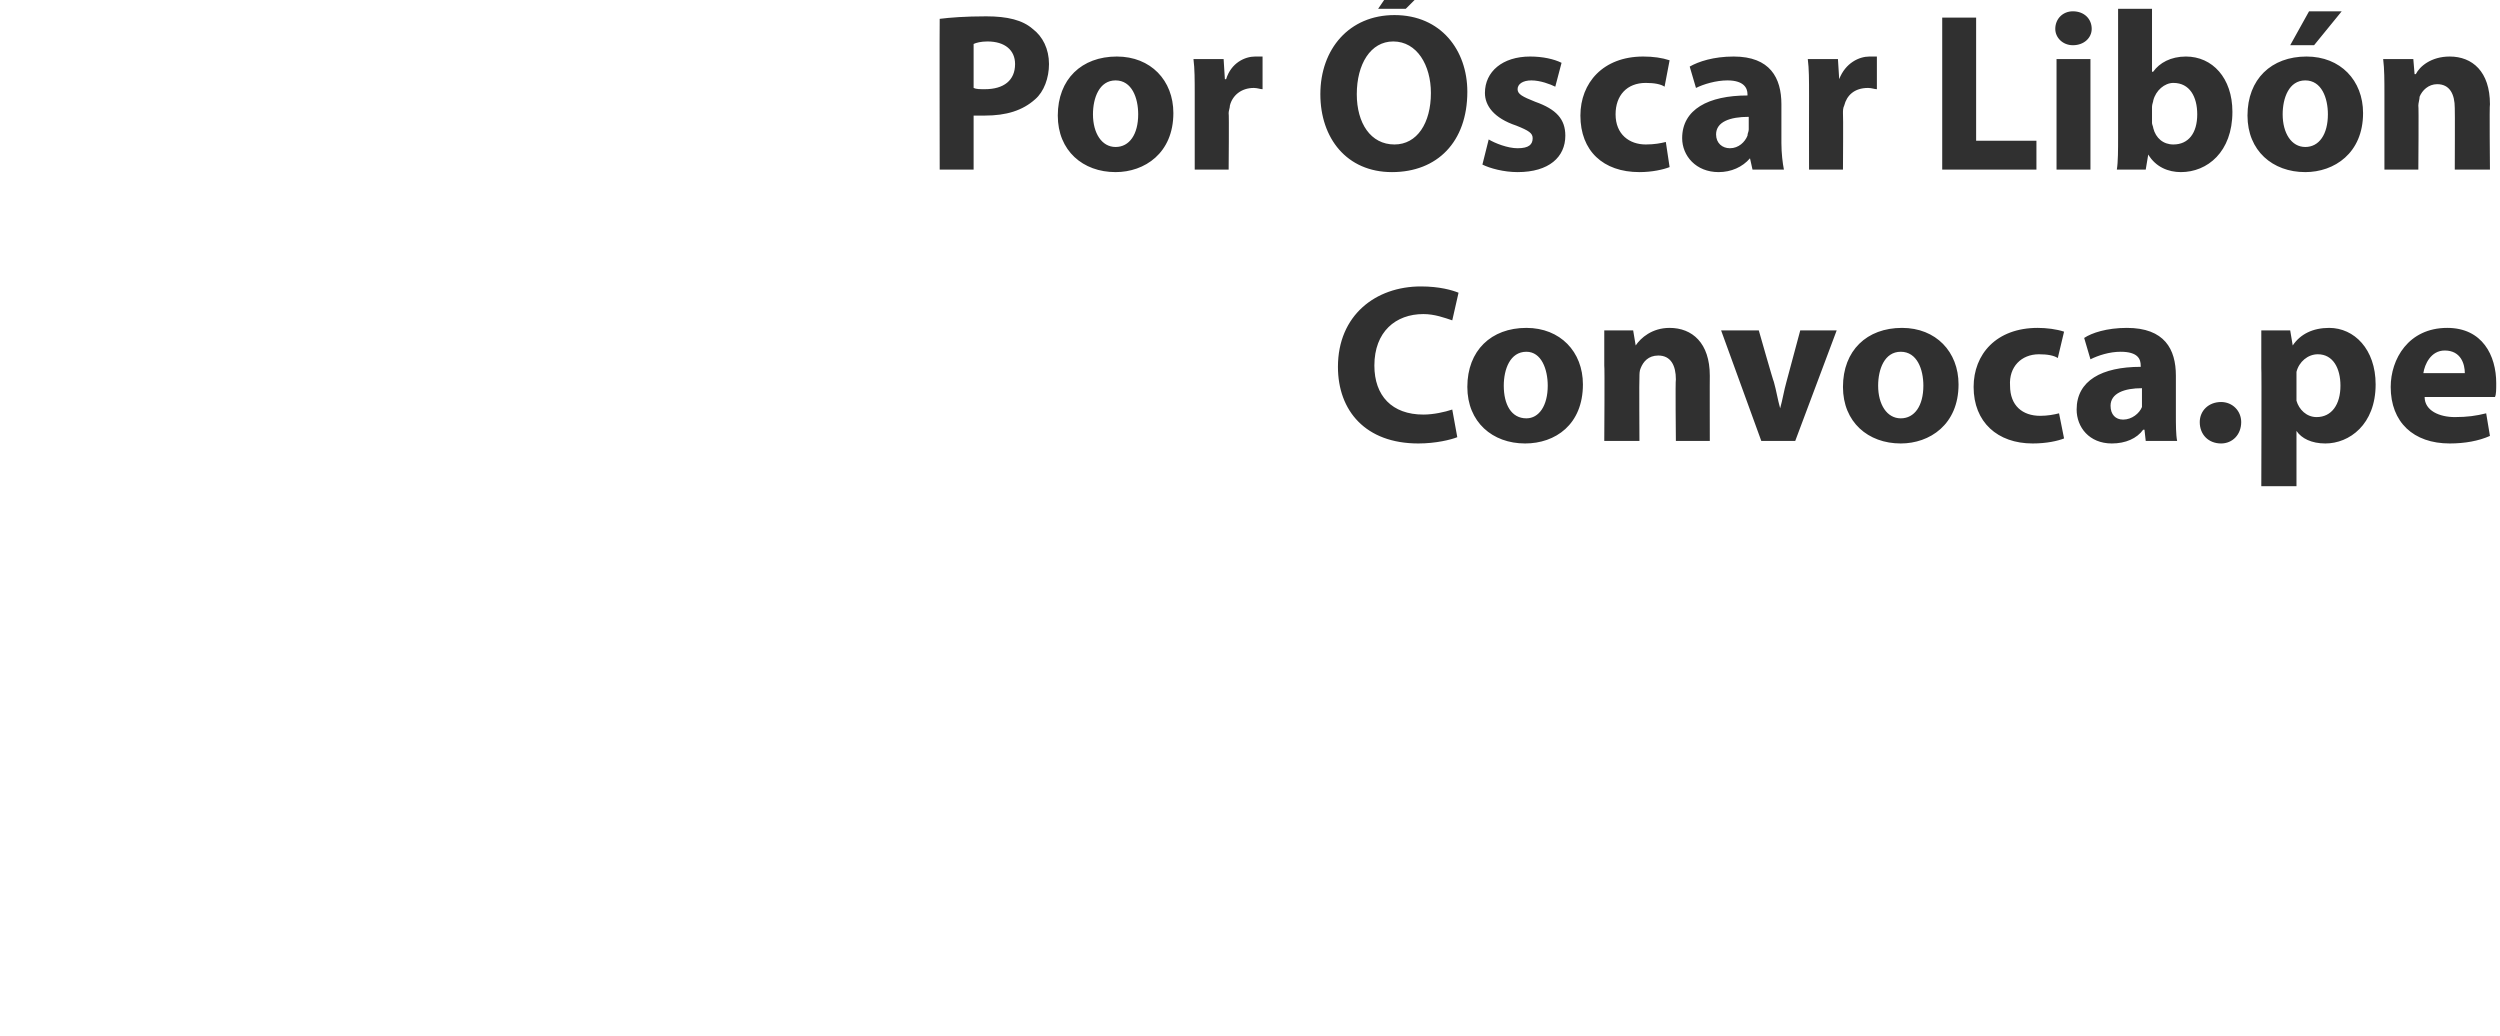
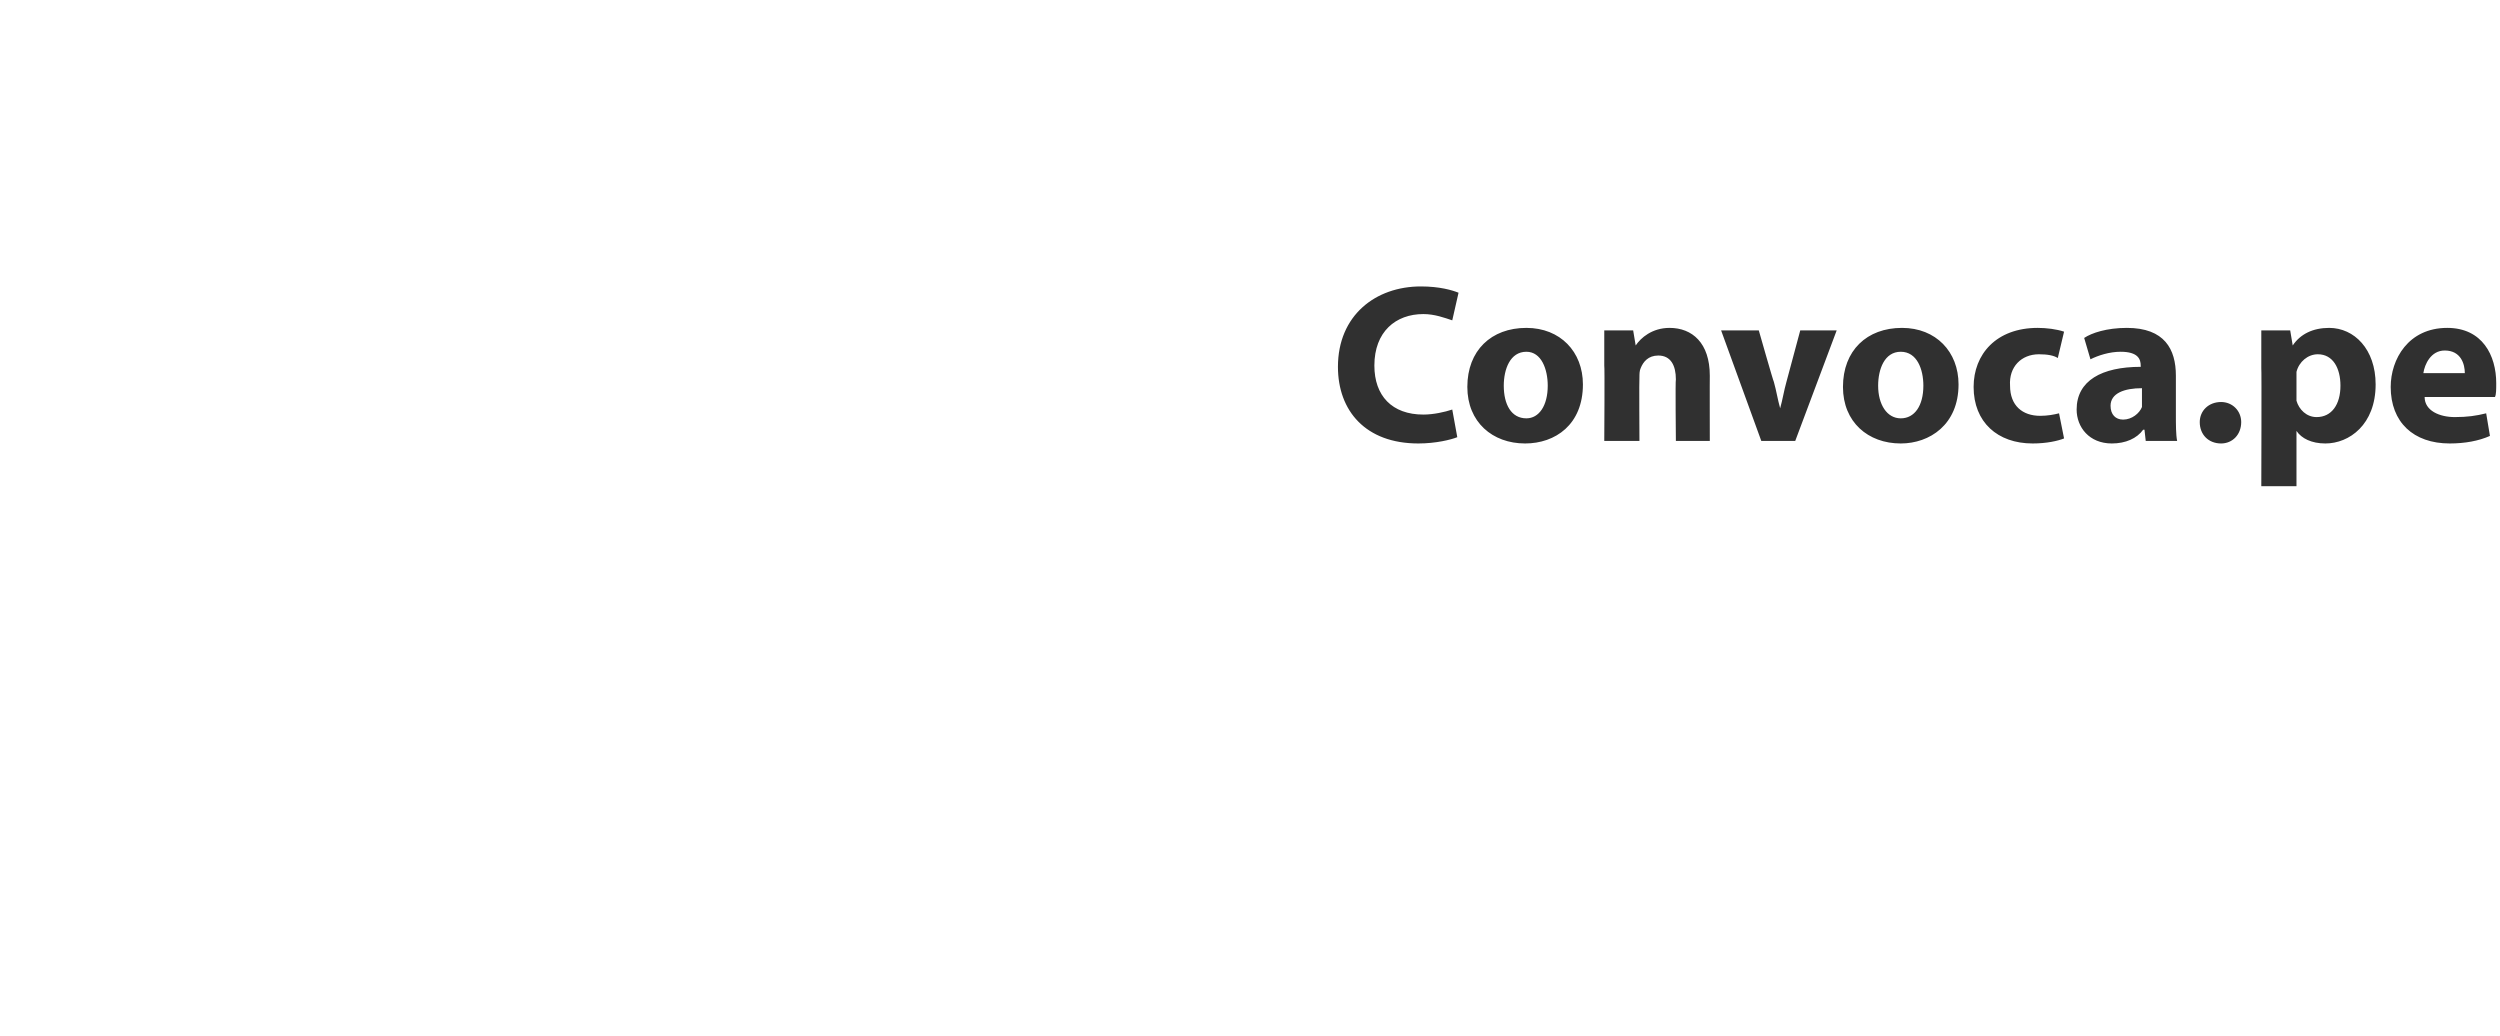
<svg xmlns="http://www.w3.org/2000/svg" version="1.1" width="199px" height="82.5px" viewBox="0 0 199 82.5">
  <desc>Por scar Lib n Convoca pe</desc>
  <defs />
  <g id="Polygon19370">
    <path d="M 116 34.8 C 115.5 35 114.3 35.3 112.9 35.3 C 108.7 35.3 106.5 32.7 106.5 29.2 C 106.5 25.1 109.5 22.8 113.1 22.8 C 114.6 22.8 115.6 23.1 116.1 23.3 C 116.1 23.3 115.6 25.5 115.6 25.5 C 115 25.3 114.2 25 113.3 25 C 111.1 25 109.4 26.4 109.4 29.1 C 109.4 31.5 110.8 33 113.3 33 C 114.1 33 115 32.8 115.6 32.6 C 115.6 32.6 116 34.8 116 34.8 Z M 126 30.6 C 126 33.8 123.8 35.3 121.4 35.3 C 118.8 35.3 116.8 33.6 116.8 30.8 C 116.8 27.9 118.7 26.1 121.5 26.1 C 124.2 26.1 126 28 126 30.6 Z M 119.7 30.7 C 119.7 32.2 120.3 33.3 121.5 33.3 C 122.5 33.3 123.2 32.3 123.2 30.7 C 123.2 29.4 122.7 28 121.5 28 C 120.2 28 119.7 29.4 119.7 30.7 Z M 127.7 29.1 C 127.7 28 127.7 27.1 127.7 26.3 C 127.66 26.3 130 26.3 130 26.3 L 130.2 27.5 C 130.2 27.5 130.22 27.5 130.2 27.5 C 130.6 26.9 131.5 26.1 132.9 26.1 C 134.7 26.1 136.1 27.3 136.1 29.9 C 136.09 29.88 136.1 35.1 136.1 35.1 L 133.4 35.1 C 133.4 35.1 133.35 30.22 133.4 30.2 C 133.4 29.1 133 28.3 132 28.3 C 131.2 28.3 130.8 28.8 130.6 29.3 C 130.5 29.5 130.5 29.8 130.5 30 C 130.47 30.02 130.5 35.1 130.5 35.1 L 127.7 35.1 C 127.7 35.1 127.74 29.11 127.7 29.1 Z M 140 26.3 C 140 26.3 141.16 30.38 141.2 30.4 C 141.4 31.1 141.5 31.8 141.7 32.5 C 141.7 32.5 141.7 32.5 141.7 32.5 C 141.9 31.8 142 31.1 142.2 30.4 C 142.21 30.38 143.3 26.3 143.3 26.3 L 146.2 26.3 L 142.9 35.1 L 140.2 35.1 L 137 26.3 L 140 26.3 Z M 155.9 30.6 C 155.9 33.8 153.6 35.3 151.3 35.3 C 148.7 35.3 146.7 33.6 146.7 30.8 C 146.7 27.9 148.6 26.1 151.4 26.1 C 154.1 26.1 155.9 28 155.9 30.6 Z M 149.5 30.7 C 149.5 32.2 150.2 33.3 151.3 33.3 C 152.4 33.3 153.1 32.3 153.1 30.7 C 153.1 29.4 152.6 28 151.3 28 C 150 28 149.5 29.4 149.5 30.7 Z M 164.3 34.9 C 163.8 35.1 162.9 35.3 161.8 35.3 C 159 35.3 157.1 33.6 157.1 30.8 C 157.1 28.2 158.9 26.1 162.2 26.1 C 162.9 26.1 163.7 26.2 164.3 26.4 C 164.3 26.4 163.8 28.5 163.8 28.5 C 163.5 28.3 163 28.2 162.3 28.2 C 160.9 28.2 159.9 29.2 160 30.7 C 160 32.3 161 33.1 162.4 33.1 C 163 33.1 163.5 33 163.9 32.9 C 163.9 32.9 164.3 34.9 164.3 34.9 Z M 170.8 35.1 L 170.7 34.2 C 170.7 34.2 170.63 34.22 170.6 34.2 C 170.1 34.9 169.2 35.3 168.1 35.3 C 166.3 35.3 165.3 34 165.3 32.6 C 165.3 30.3 167.3 29.2 170.4 29.2 C 170.4 29.2 170.4 29.1 170.4 29.1 C 170.4 28.6 170.2 28 168.8 28 C 167.9 28 167 28.3 166.4 28.6 C 166.4 28.6 165.9 26.9 165.9 26.9 C 166.5 26.5 167.7 26.1 169.3 26.1 C 172.3 26.1 173.2 27.8 173.2 29.9 C 173.2 29.9 173.2 33 173.2 33 C 173.2 33.8 173.2 34.6 173.3 35.1 C 173.31 35.1 170.8 35.1 170.8 35.1 Z M 170.5 30.9 C 169.1 30.9 168 31.3 168 32.3 C 168 33 168.4 33.4 169 33.4 C 169.7 33.4 170.3 32.9 170.5 32.4 C 170.5 32.2 170.5 32.1 170.5 31.9 C 170.5 31.9 170.5 30.9 170.5 30.9 Z M 175.1 33.6 C 175.1 32.7 175.8 32 176.8 32 C 177.7 32 178.4 32.7 178.4 33.6 C 178.4 34.6 177.7 35.3 176.8 35.3 C 175.8 35.3 175.1 34.6 175.1 33.6 Z M 180 29.3 C 180 28.1 180 27.1 180 26.3 C 179.95 26.3 182.3 26.3 182.3 26.3 L 182.5 27.5 C 182.5 27.5 182.49 27.52 182.5 27.5 C 183.1 26.6 184.1 26.1 185.4 26.1 C 187.4 26.1 189.1 27.8 189.1 30.6 C 189.1 33.8 187 35.3 185.1 35.3 C 184 35.3 183.2 34.9 182.8 34.3 C 182.8 34.29 182.8 34.3 182.8 34.3 L 182.8 38.7 L 180 38.7 C 180 38.7 180.03 29.25 180 29.3 Z M 182.8 31.3 C 182.8 31.5 182.8 31.7 182.8 31.9 C 183 32.6 183.6 33.2 184.4 33.2 C 185.6 33.2 186.3 32.2 186.3 30.7 C 186.3 29.3 185.7 28.2 184.5 28.2 C 183.7 28.2 183 28.8 182.8 29.6 C 182.8 29.8 182.8 30 182.8 30.1 C 182.8 30.1 182.8 31.3 182.8 31.3 Z M 193 31.6 C 193 32.7 194.2 33.2 195.4 33.2 C 196.4 33.2 197.1 33.1 197.9 32.9 C 197.9 32.9 198.2 34.7 198.2 34.7 C 197.3 35.1 196.2 35.3 195 35.3 C 192.1 35.3 190.3 33.6 190.3 30.8 C 190.3 28.6 191.7 26.1 194.8 26.1 C 197.6 26.1 198.7 28.3 198.7 30.5 C 198.7 31 198.7 31.4 198.6 31.6 C 198.6 31.6 193 31.6 193 31.6 Z M 196.2 29.7 C 196.2 29 195.9 27.9 194.6 27.9 C 193.5 27.9 193 29 192.9 29.7 C 192.9 29.7 196.2 29.7 196.2 29.7 Z " stroke="none" fill="#303030" />
  </g>
  <g id="Polygon19369">
-     <path d="M 74.8 1.5 C 75.6 1.4 76.8 1.3 78.5 1.3 C 80.2 1.3 81.4 1.6 82.2 2.3 C 83 2.9 83.5 3.9 83.5 5.1 C 83.5 6.2 83.1 7.3 82.4 7.9 C 81.4 8.8 80.1 9.2 78.4 9.2 C 78.1 9.2 77.8 9.2 77.5 9.2 C 77.5 9.16 77.5 13.5 77.5 13.5 L 74.8 13.5 C 74.8 13.5 74.78 1.53 74.8 1.5 Z M 77.5 7 C 77.7 7.1 78 7.1 78.4 7.1 C 79.9 7.1 80.8 6.4 80.8 5.1 C 80.8 4 80 3.3 78.6 3.3 C 78.1 3.3 77.7 3.4 77.5 3.5 C 77.5 3.5 77.5 7 77.5 7 Z M 93.4 9 C 93.4 12.2 91.1 13.7 88.8 13.7 C 86.2 13.7 84.2 12 84.2 9.2 C 84.2 6.3 86.1 4.5 88.9 4.5 C 91.6 4.5 93.4 6.4 93.4 9 Z M 87 9.1 C 87 10.6 87.7 11.7 88.8 11.7 C 89.9 11.7 90.6 10.7 90.6 9.1 C 90.6 7.8 90.1 6.4 88.8 6.4 C 87.5 6.4 87 7.8 87 9.1 Z M 95.1 7.6 C 95.1 6.3 95.1 5.5 95 4.7 C 95.03 4.7 97.4 4.7 97.4 4.7 L 97.5 6.3 C 97.5 6.3 97.55 6.32 97.6 6.3 C 98 5 99.1 4.5 99.9 4.5 C 100.2 4.5 100.3 4.5 100.5 4.5 C 100.5 4.5 100.5 7.1 100.5 7.1 C 100.3 7.1 100.1 7 99.8 7 C 98.8 7 98.1 7.6 97.9 8.4 C 97.9 8.6 97.8 8.8 97.8 9 C 97.84 9.04 97.8 13.5 97.8 13.5 L 95.1 13.5 C 95.1 13.5 95.1 7.6 95.1 7.6 Z M 116.8 7.3 C 116.8 11.3 114.4 13.7 110.8 13.7 C 107.2 13.7 105.1 11 105.1 7.5 C 105.1 3.9 107.4 1.2 111 1.2 C 114.7 1.2 116.8 4 116.8 7.3 Z M 108 7.5 C 108 9.8 109.1 11.5 111 11.5 C 112.8 11.5 113.9 9.8 113.9 7.4 C 113.9 5.2 112.8 3.3 110.9 3.3 C 109.1 3.3 108 5.1 108 7.5 Z M 114.1 -1.5 L 111.9 0.7 L 109.7 0.7 L 111.2 -1.5 L 114.1 -1.5 Z M 118.5 11.1 C 119 11.4 120 11.8 120.8 11.8 C 121.7 11.8 122 11.5 122 11 C 122 10.6 121.7 10.4 120.7 10 C 118.9 9.4 118.2 8.4 118.2 7.4 C 118.2 5.7 119.6 4.5 121.8 4.5 C 122.8 4.5 123.7 4.7 124.3 5 C 124.3 5 123.8 6.9 123.8 6.9 C 123.4 6.7 122.6 6.4 121.9 6.4 C 121.2 6.4 120.8 6.7 120.8 7.1 C 120.8 7.5 121.2 7.7 122.2 8.1 C 123.9 8.7 124.6 9.5 124.6 10.8 C 124.6 12.5 123.3 13.7 120.8 13.7 C 119.7 13.7 118.6 13.4 118 13.1 C 118 13.1 118.5 11.1 118.5 11.1 Z M 132.9 13.3 C 132.4 13.5 131.5 13.7 130.5 13.7 C 127.6 13.7 125.8 12 125.8 9.2 C 125.8 6.6 127.6 4.5 130.8 4.5 C 131.6 4.5 132.3 4.6 132.9 4.8 C 132.9 4.8 132.5 6.9 132.5 6.9 C 132.2 6.7 131.7 6.6 131 6.6 C 129.5 6.6 128.6 7.6 128.6 9.1 C 128.6 10.7 129.7 11.5 131 11.5 C 131.7 11.5 132.2 11.4 132.6 11.3 C 132.6 11.3 132.9 13.3 132.9 13.3 Z M 139.5 13.5 L 139.3 12.6 C 139.3 12.6 139.28 12.62 139.3 12.6 C 138.7 13.3 137.8 13.7 136.8 13.7 C 135 13.7 133.9 12.4 133.9 11 C 133.9 8.7 136 7.6 139.1 7.6 C 139.1 7.6 139.1 7.5 139.1 7.5 C 139.1 7 138.8 6.4 137.5 6.4 C 136.6 6.4 135.6 6.7 135 7 C 135 7 134.5 5.3 134.5 5.3 C 135.2 4.9 136.4 4.5 138 4.5 C 140.9 4.5 141.8 6.2 141.8 8.3 C 141.8 8.3 141.8 11.4 141.8 11.4 C 141.8 12.2 141.9 13 142 13.5 C 141.96 13.5 139.5 13.5 139.5 13.5 Z M 139.2 9.3 C 137.7 9.3 136.6 9.7 136.6 10.7 C 136.6 11.4 137.1 11.8 137.7 11.8 C 138.4 11.8 138.9 11.3 139.1 10.8 C 139.1 10.6 139.2 10.5 139.2 10.3 C 139.2 10.3 139.2 9.3 139.2 9.3 Z M 144 7.6 C 144 6.3 144 5.5 143.9 4.7 C 143.92 4.7 146.3 4.7 146.3 4.7 L 146.4 6.3 C 146.4 6.3 146.44 6.32 146.4 6.3 C 146.9 5 148 4.5 148.8 4.5 C 149.1 4.5 149.2 4.5 149.4 4.5 C 149.4 4.5 149.4 7.1 149.4 7.1 C 149.2 7.1 149 7 148.7 7 C 147.6 7 147 7.6 146.8 8.4 C 146.7 8.6 146.7 8.8 146.7 9 C 146.73 9.04 146.7 13.5 146.7 13.5 L 144 13.5 C 144 13.5 143.99 7.6 144 7.6 Z M 154.6 1.4 L 157.3 1.4 L 157.3 11.2 L 162.1 11.2 L 162.1 13.5 L 154.6 13.5 L 154.6 1.4 Z M 163.7 13.5 L 163.7 4.7 L 166.4 4.7 L 166.4 13.5 L 163.7 13.5 Z M 166.5 2.3 C 166.5 3 165.9 3.6 165 3.6 C 164.2 3.6 163.6 3 163.6 2.3 C 163.6 1.5 164.2 0.9 165 0.9 C 165.9 0.9 166.5 1.5 166.5 2.3 Z M 168.5 13.5 C 168.6 12.9 168.6 11.9 168.6 10.9 C 168.6 10.87 168.6 0.7 168.6 0.7 L 171.3 0.7 L 171.3 5.7 C 171.3 5.7 171.37 5.74 171.4 5.7 C 171.9 5 172.8 4.5 174 4.5 C 176.1 4.5 177.7 6.2 177.7 8.9 C 177.7 12.1 175.7 13.7 173.6 13.7 C 172.6 13.7 171.6 13.3 171 12.3 C 170.99 12.28 171 12.3 171 12.3 L 170.8 13.5 C 170.8 13.5 168.52 13.5 168.5 13.5 Z M 171.3 9.8 C 171.3 9.9 171.4 10.1 171.4 10.2 C 171.6 11 172.2 11.5 173 11.5 C 174.2 11.5 174.9 10.6 174.9 9.1 C 174.9 7.7 174.3 6.6 173 6.6 C 172.3 6.6 171.6 7.2 171.4 8 C 171.4 8.1 171.3 8.3 171.3 8.5 C 171.3 8.5 171.3 9.8 171.3 9.8 Z M 188.1 9 C 188.1 12.2 185.8 13.7 183.5 13.7 C 180.9 13.7 178.9 12 178.9 9.2 C 178.9 6.3 180.8 4.5 183.6 4.5 C 186.3 4.5 188.1 6.4 188.1 9 Z M 181.7 9.1 C 181.7 10.6 182.4 11.7 183.5 11.7 C 184.6 11.7 185.3 10.7 185.3 9.1 C 185.3 7.8 184.8 6.4 183.5 6.4 C 182.2 6.4 181.7 7.8 181.7 9.1 Z M 186.4 0.9 L 184.2 3.6 L 182.3 3.6 L 183.8 0.9 L 186.4 0.9 Z M 189.8 7.5 C 189.8 6.4 189.8 5.5 189.7 4.7 C 189.73 4.7 192.1 4.7 192.1 4.7 L 192.2 5.9 C 192.2 5.9 192.28 5.9 192.3 5.9 C 192.6 5.3 193.5 4.5 195 4.5 C 196.8 4.5 198.2 5.7 198.2 8.3 C 198.15 8.28 198.2 13.5 198.2 13.5 L 195.4 13.5 C 195.4 13.5 195.42 8.62 195.4 8.6 C 195.4 7.5 195 6.7 194 6.7 C 193.3 6.7 192.8 7.2 192.6 7.7 C 192.6 7.9 192.5 8.2 192.5 8.4 C 192.54 8.42 192.5 13.5 192.5 13.5 L 189.8 13.5 C 189.8 13.5 189.8 7.51 189.8 7.5 Z " stroke="none" fill="#303030" />
-   </g>
+     </g>
</svg>